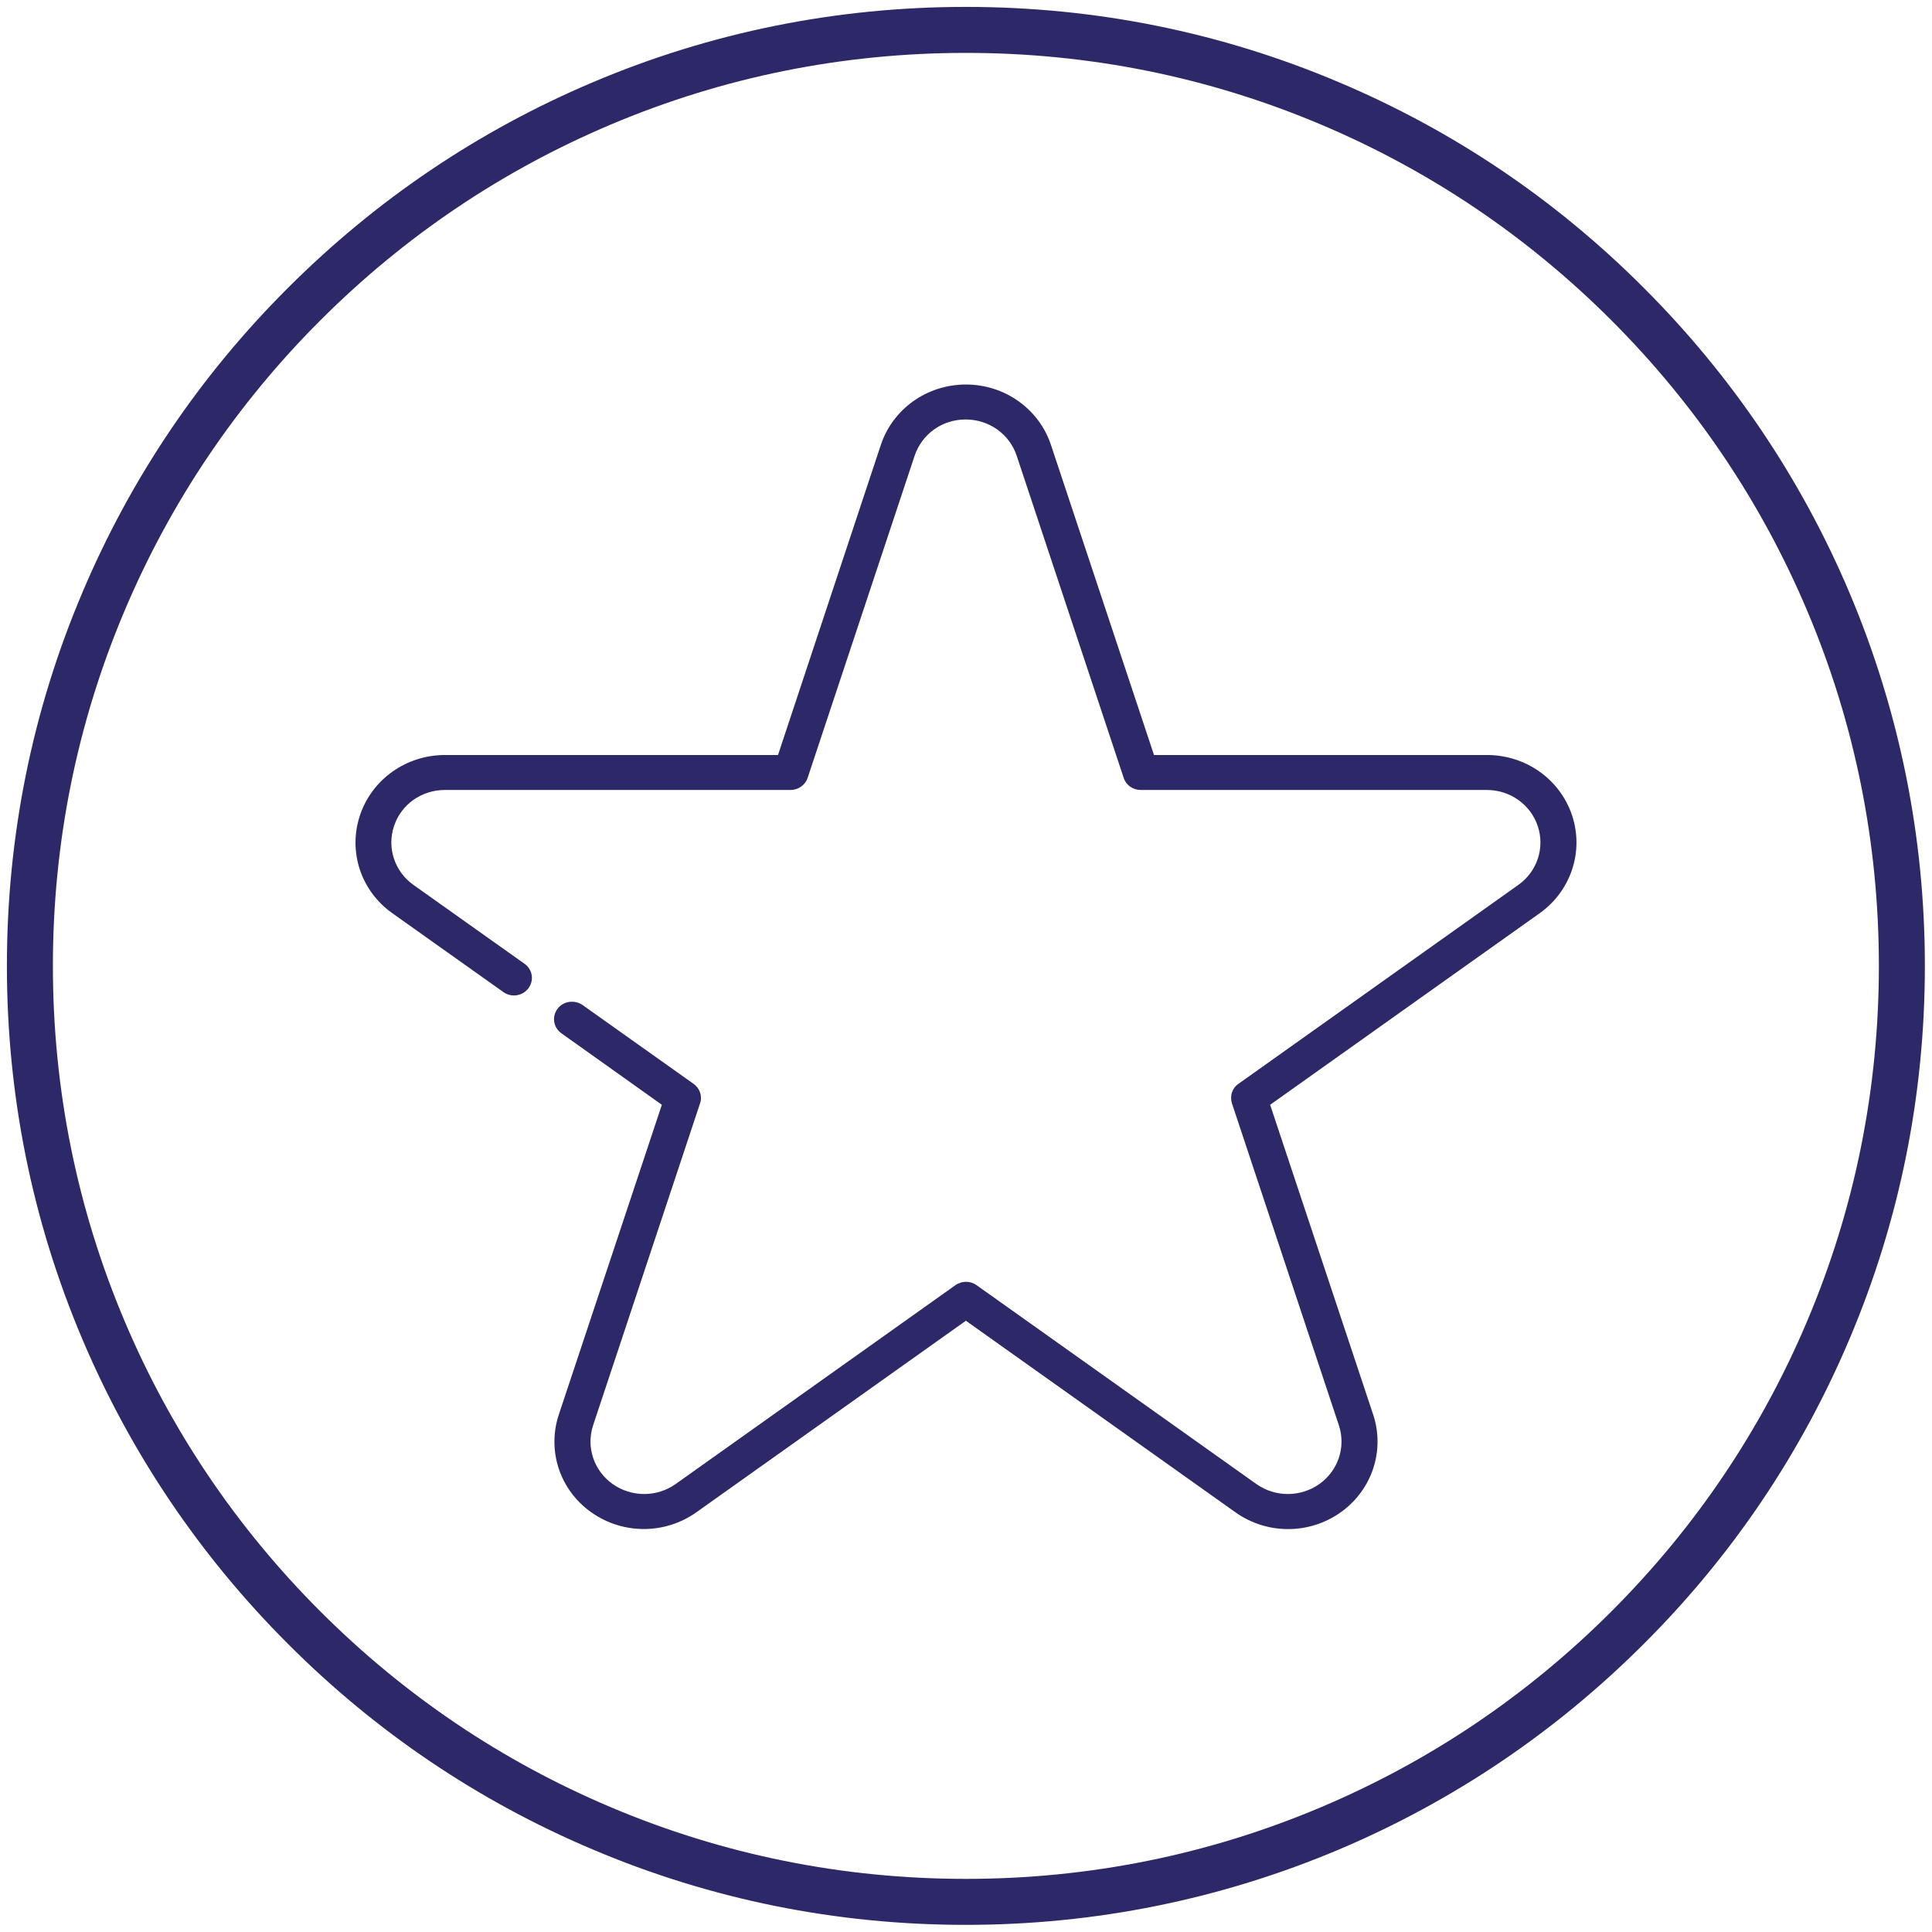
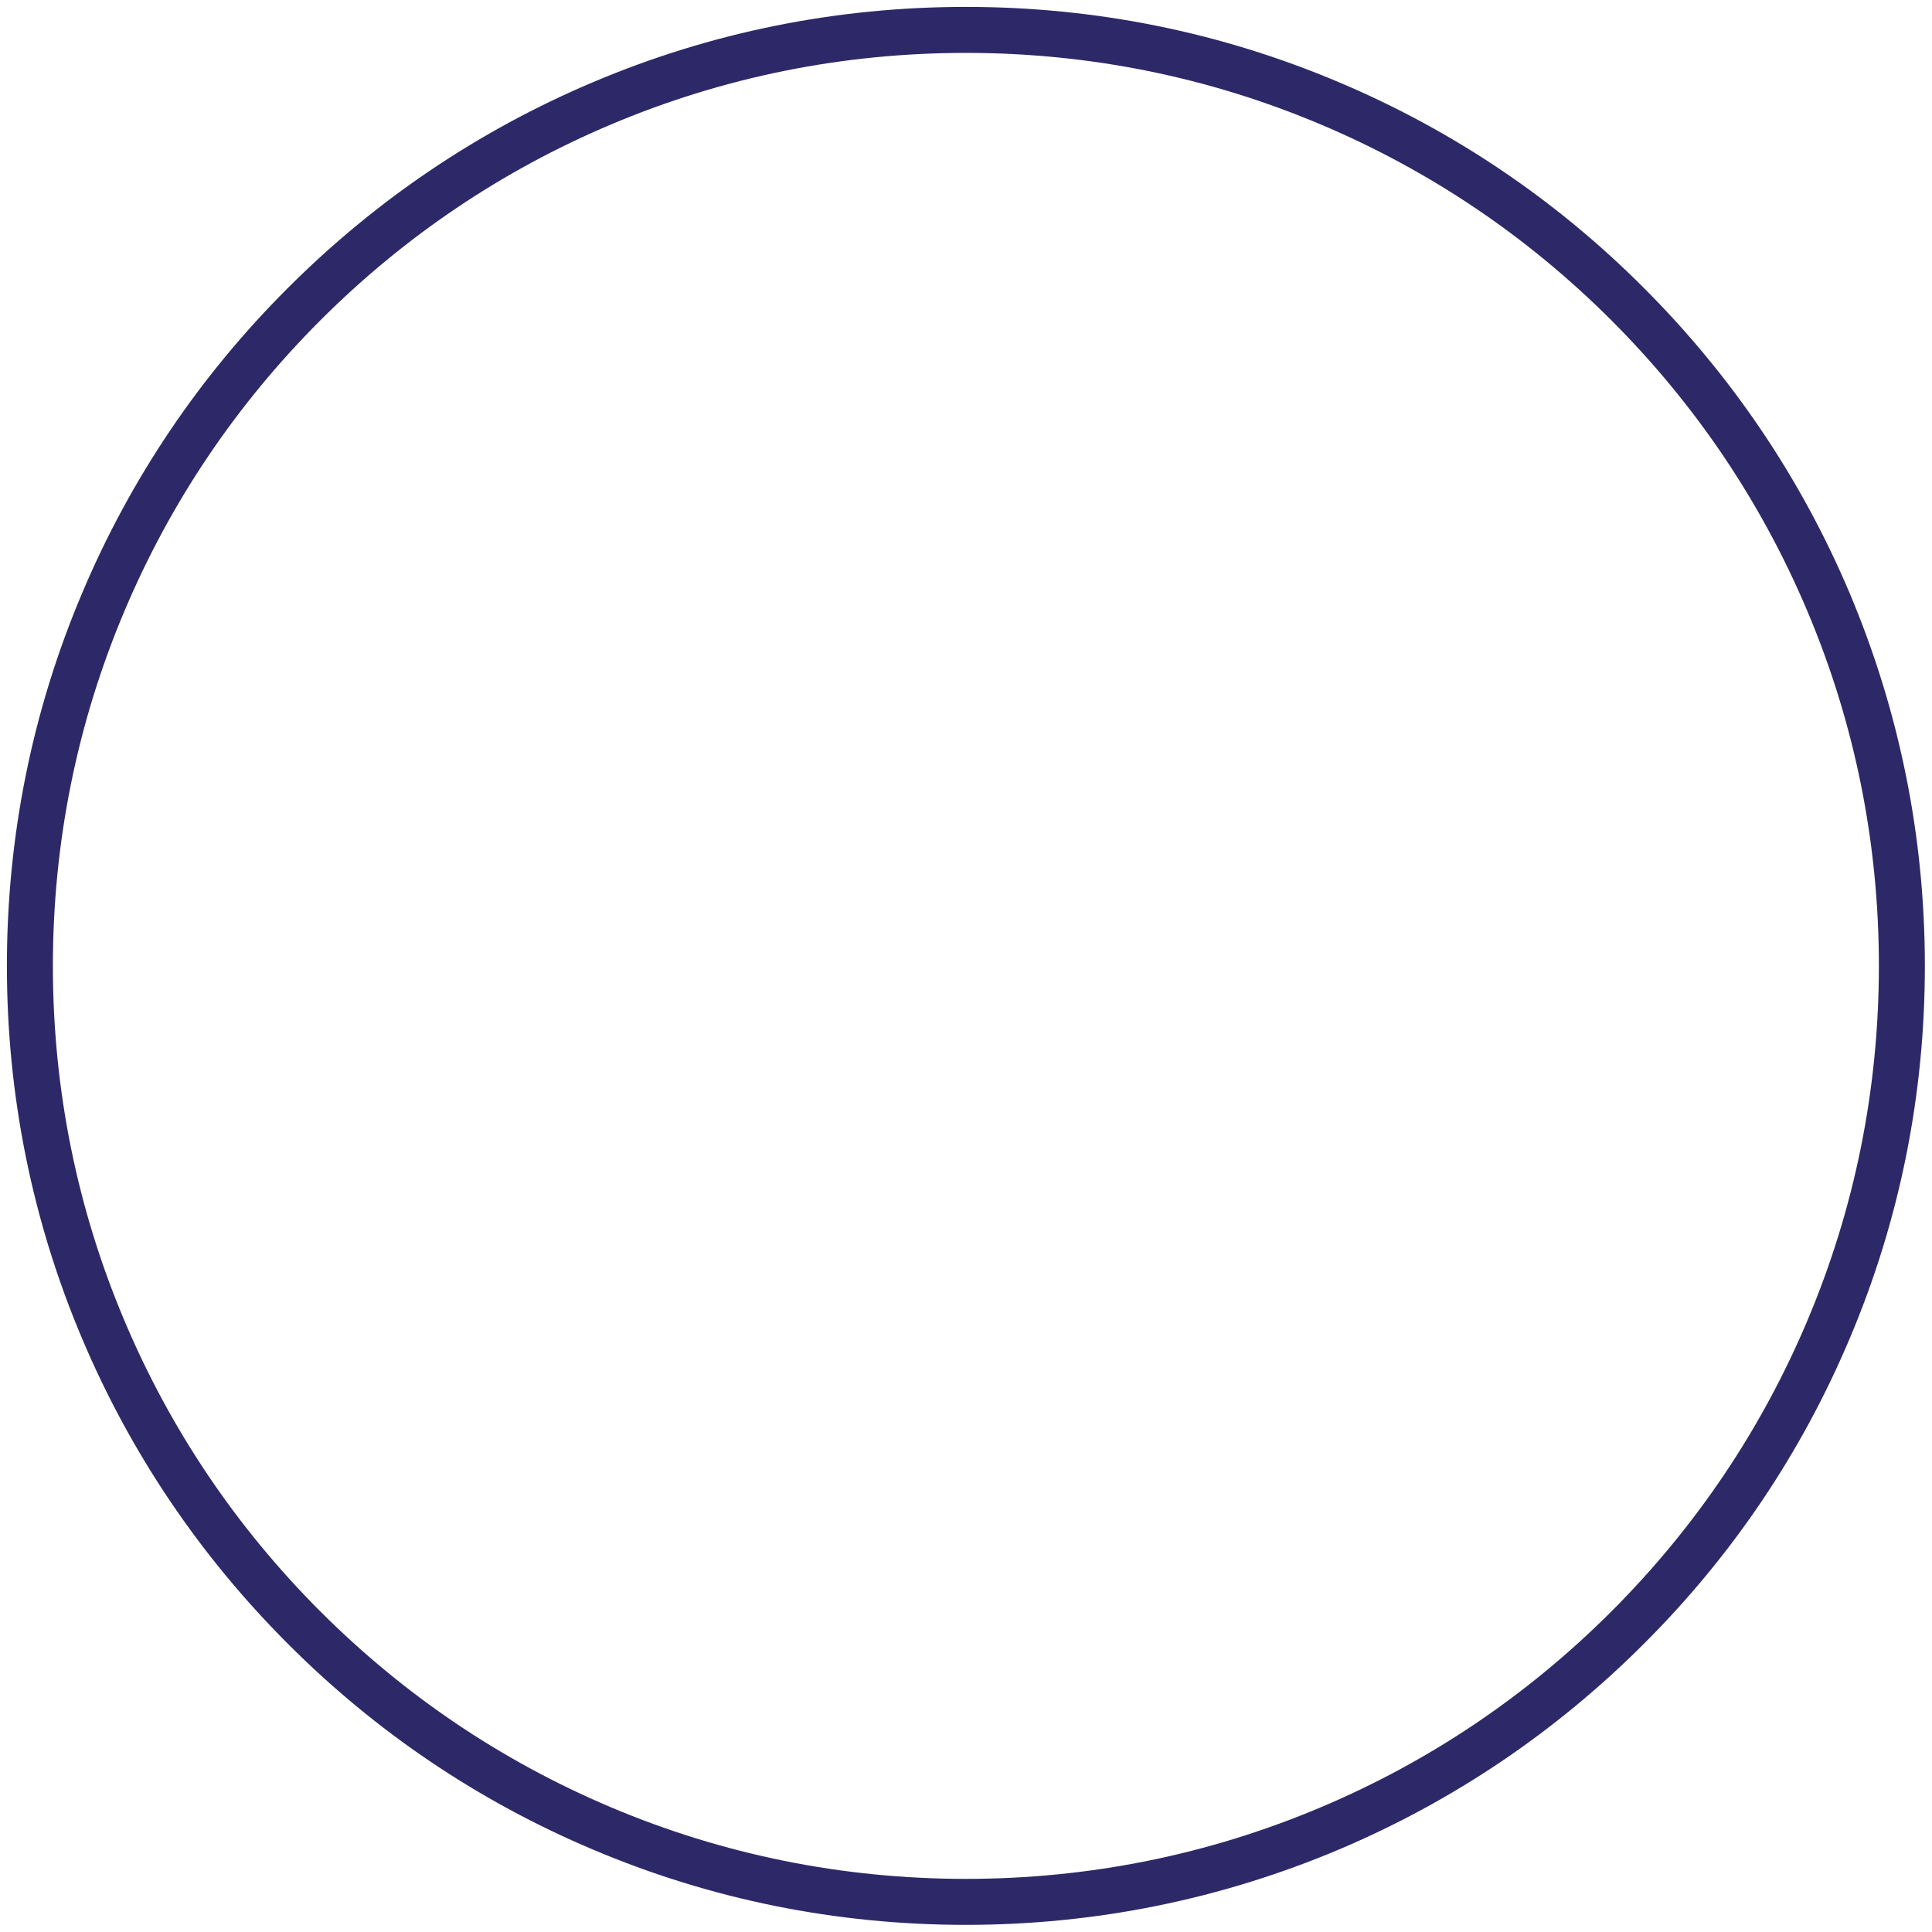
<svg xmlns="http://www.w3.org/2000/svg" id="Laag_1" data-name="Laag 1" version="1.1" viewBox="0 0 840.1 840.1">
  <defs>
    <style> .cls-1 { fill: #2d2968; stroke-width: 0px; } </style>
  </defs>
-   <path class="cls-1" d="M560.1,664.9c-8,0-16-2.4-22.9-7.3l-117.2-83.3-117.2,83.3c-13.7,9.7-32,9.7-45.7,0s-19.3-26.8-14.1-42.5l44.8-134.7-43.7-31.1c-3.5-2.5-4.2-7.2-1.7-10.6,2.5-3.4,7.4-4.1,10.9-1.7l48.3,34.3c2.7,1.9,3.9,5.4,2.8,8.5l-46.5,140c-3.1,9.4.3,19.7,8.5,25.5s19.2,5.8,27.4,0l121.7-86.5c2.7-1.9,6.4-1.9,9.1,0l121.7,86.5c8.2,5.8,19.2,5.8,27.4,0,8.2-5.8,11.6-16.1,8.5-25.5l-46.5-140c-1-3.1,0-6.6,2.8-8.5l121.7-86.5c8.2-5.8,11.6-16.1,8.5-25.5s-12-15.8-22.2-15.8h-150.5c-3.4,0-6.4-2.1-7.4-5.3l-46.5-140c-3.1-9.4-12-15.8-22.2-15.8s-19,6.3-22.2,15.8l-46.5,140c-1,3.1-4,5.3-7.4,5.3h-150.3c-10.2,0-19.1,6.3-22.2,15.8-3.1,9.4.3,19.7,8.5,25.5l48.3,34.3c3.5,2.5,4.2,7.2,1.7,10.6-2.5,3.4-7.4,4.2-10.9,1.7l-48.3-34.3c-13.7-9.7-19.3-26.8-14.1-42.5s20.1-26.3,37-26.3h144.8l44.7-134.8c5.2-15.7,20.1-26.3,37-26.3s31.8,10.6,37,26.3l44.8,134.8h144.8c16.9,0,31.8,10.6,37,26.3s-.5,32.8-14.1,42.5l-117.2,83.3,44.8,134.7c5.2,15.7-.5,32.8-14.1,42.5-6.9,4.9-14.9,7.3-22.9,7.3Z" />
  <path class="cls-1" d="M420,837c-56.3,0-110.9-11-162.3-32.8-49.7-21-94.3-51.1-132.5-89.4-38.3-38.3-68.4-82.9-89.4-132.5C14,530.9,3,476.3,3,420s11-110.9,32.8-162.3c21-49.7,51.1-94.3,89.4-132.5,38.3-38.3,82.9-68.4,132.5-89.4C309.1,14,363.7,3,420,3s110.9,11,162.3,32.8c49.7,21,94.3,51.1,132.5,89.4,38.3,38.3,68.4,82.9,89.4,132.5,21.7,51.4,32.8,106,32.8,162.3s-11,110.9-32.8,162.3c-21,49.7-51.1,94.3-89.4,132.5-38.3,38.3-82.9,68.4-132.5,89.4-51.4,21.7-106,32.8-162.3,32.8ZM420,23c-53.6,0-105.6,10.5-154.5,31.2-47.3,20-89.7,48.6-126.2,85.1s-65.1,78.9-85.1,126.2c-20.7,48.9-31.2,100.9-31.2,154.5s10.5,105.6,31.2,154.5c20,47.3,48.6,89.7,85.1,126.2,36.5,36.5,78.9,65.1,126.2,85.1,48.9,20.7,100.9,31.2,154.5,31.2s105.6-10.5,154.5-31.2c47.3-20,89.7-48.6,126.2-85.1,36.5-36.5,65.1-78.9,85.1-126.2,20.7-48.9,31.2-100.9,31.2-154.5s-10.5-105.6-31.2-154.5c-20-47.3-48.6-89.7-85.1-126.2-36.5-36.5-78.9-65.1-126.2-85.1-48.9-20.7-100.9-31.2-154.5-31.2Z" />
</svg>